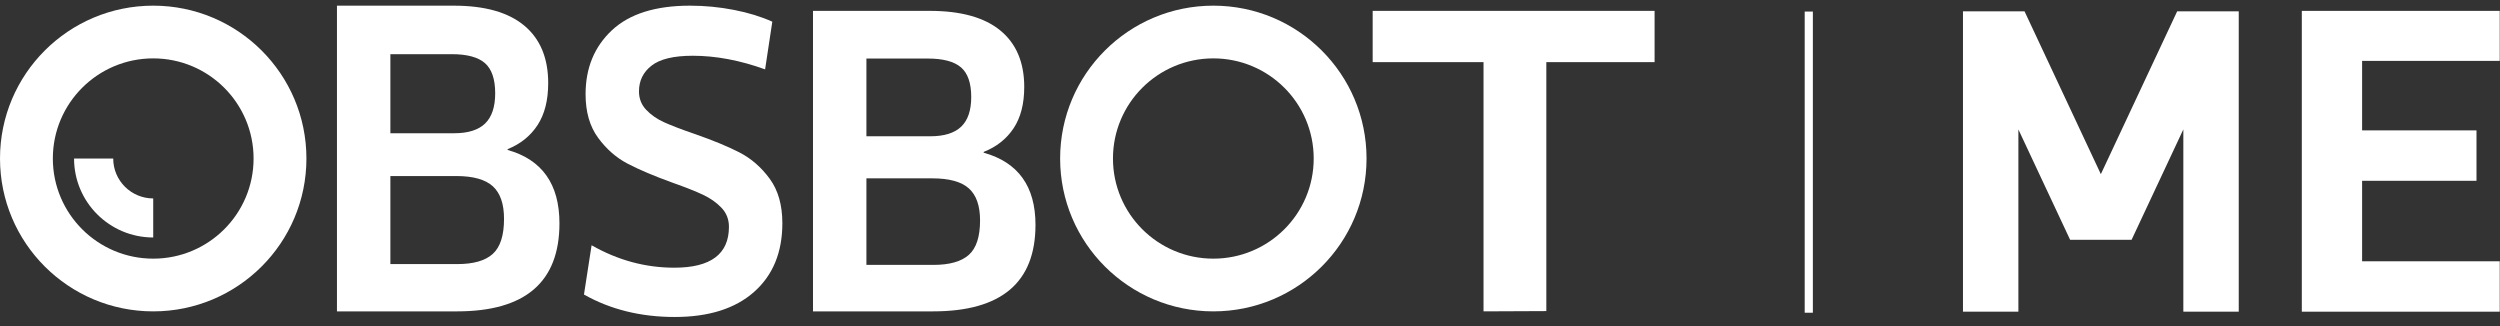
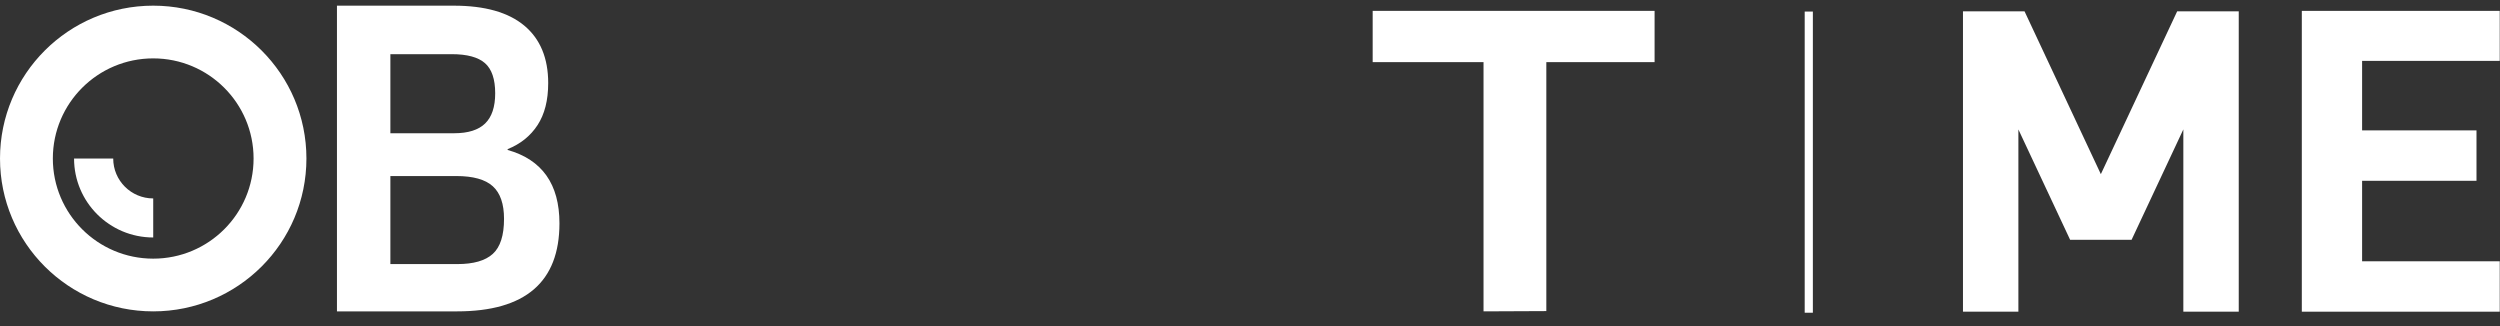
<svg xmlns="http://www.w3.org/2000/svg" width="521px" height="68px" viewBox="0 0 521 68" version="1.1">
  <rect x="0" y="0" width="521" height="68" fill="#333333" stroke="none" />
  <title>icon_banner_OBSBOT ME</title>
  <g id="Page-1" stroke="none" stroke-width="1" fill="none" fill-rule="evenodd">
    <g id="ME-官网详情_PC_EN" transform="translate(-699, -300)" fill="#FFFFFF">
      <g id="编组-43" transform="translate(0, 120)">
        <g id="编组-41" transform="translate(699, 180)">
          <g id="编组" transform="translate(0, 0.5)">
            <polygon id="Fill-1" points="376.099 64.671 377.801 64.671 377.801 1.909 376.099 1.909" />
            <g transform="translate(0, 0.482)">
              <path d="M95.08,35.705 L81.355,35.705 L81.355,54.053 L95.332,54.053 C98.68,54.053 101.134,53.346 102.696,51.93 C104.258,50.514 105.039,48.08 105.039,44.624 C105.039,41.511 104.258,39.246 102.696,37.83 C101.134,36.414 98.595,35.705 95.08,35.705 M94.16,10.308 L81.355,10.308 L81.355,26.786 L94.662,26.786 C97.562,26.786 99.711,26.105 101.106,24.748 C102.5,23.388 103.198,21.295 103.198,18.462 C103.198,15.517 102.486,13.422 101.065,12.175 C99.641,10.93 97.338,10.308 94.16,10.308 M95.247,63.908 L70.222,63.908 L70.222,0.2 L94.577,0.2 C101.051,0.2 105.945,1.587 109.266,4.361 C112.586,7.136 114.245,11.129 114.245,16.339 C114.245,19.906 113.505,22.823 112.027,25.087 C110.548,27.352 108.471,29.023 105.792,30.098 L105.792,30.269 C112.99,32.307 116.59,37.404 116.59,45.56 C116.59,57.791 109.474,63.908 95.247,63.908" id="Fill-2" />
-               <path d="M140.614,65.077 C133.525,65.077 127.222,63.519 121.699,60.4 L123.289,50.13 C128.754,53.249 134.503,54.805 140.529,54.805 C148.117,54.805 151.911,51.967 151.911,46.289 C151.911,44.731 151.394,43.408 150.363,42.323 C149.33,41.238 148.048,40.334 146.514,39.609 C144.979,38.886 142.872,38.053 140.196,37.105 C136.344,35.713 133.22,34.391 130.82,33.138 C128.421,31.886 126.357,30.078 124.629,27.711 C122.898,25.345 122.034,22.325 122.034,18.651 C122.034,13.197 123.86,8.758 127.515,5.333 C131.17,1.91 136.596,0.199 143.794,0.199 C146.862,0.199 149.905,0.491 152.917,1.075 C155.93,1.659 158.606,2.482 160.949,3.537 L159.446,13.475 C154.199,11.582 149.176,10.636 144.379,10.636 C140.418,10.636 137.559,11.318 135.801,12.681 C134.041,14.046 133.163,15.84 133.163,18.067 C133.163,19.569 133.668,20.851 134.671,21.908 C135.674,22.965 136.915,23.829 138.394,24.496 C139.873,25.164 141.978,25.973 144.714,26.917 C148.565,28.254 151.703,29.549 154.13,30.801 C156.558,32.053 158.649,33.877 160.406,36.269 C162.164,38.663 163.044,41.753 163.044,45.538 C163.044,51.606 161.076,56.38 157.143,59.859 C153.21,63.337 147.699,65.077 140.614,65.077" id="Fill-4" />
-               <path d="M194.286,36.186 L180.561,36.186 L180.561,54.221 L194.538,54.221 C197.884,54.221 200.34,53.526 201.902,52.133 C203.462,50.744 204.245,48.35 204.245,44.954 C204.245,41.893 203.462,39.667 201.902,38.274 C200.34,36.882 197.801,36.186 194.286,36.186 M193.366,11.219 L180.561,11.219 L180.561,27.418 L193.868,27.418 C196.768,27.418 198.917,26.75 200.312,25.415 C201.706,24.078 202.404,22.02 202.404,19.236 C202.404,16.341 201.692,14.282 200.271,13.057 C198.847,11.833 196.544,11.219 193.366,11.219 M194.453,63.907 L169.428,63.907 L169.428,1.284 L193.783,1.284 C200.257,1.284 205.151,2.649 208.472,5.375 C211.792,8.103 213.451,12.028 213.451,17.148 C213.451,20.655 212.711,23.522 211.233,25.749 C209.754,27.976 207.677,29.618 204.998,30.676 L204.998,30.841 C212.196,32.846 215.796,37.855 215.796,45.872 C215.796,57.895 208.68,63.907 194.453,63.907" id="Fill-6" />
              <path d="M31.93,52.921 C20.377,52.921 11.013,43.578 11.013,32.052 C11.013,20.528 20.377,11.185 31.93,11.185 C43.483,11.185 52.846,20.528 52.846,32.052 C52.846,43.578 43.483,52.921 31.93,52.921 M31.93,0.198 C14.295,0.198 0.001,14.46 0.001,32.052 C0.001,49.646 14.295,63.908 31.93,63.908 C49.563,63.908 63.859,49.646 63.859,32.052 C63.859,14.46 49.563,0.198 31.93,0.198" id="Fill-8" />
-               <path d="M252.86,52.921 C241.307,52.921 231.942,43.578 231.942,32.052 C231.942,20.528 241.307,11.185 252.86,11.185 C264.411,11.185 273.775,20.528 273.775,32.052 C273.775,43.578 264.411,52.921 252.86,52.921 M252.86,0.198 C235.225,0.198 220.931,14.46 220.931,32.052 C220.931,49.646 235.225,63.908 252.86,63.908 C270.493,63.908 284.787,49.646 284.787,32.052 C284.787,14.46 270.493,0.198 252.86,0.198" id="Fill-10" />
              <path d="M23.594,32.053 L15.435,32.053 C15.435,41.14 22.82,48.508 31.931,48.508 L31.931,40.37 C27.324,40.37 23.594,36.647 23.594,32.053" id="Fill-12" />
              <polygon id="Fill-14" points="344.816 1.284 286.065 1.284 286.065 11.971 309.167 11.971 309.167 63.907 322.255 63.849 322.255 11.971 344.816 11.971" />
              <polygon id="Fill-16" points="492.262 53.471 492.262 36.695 516.101 36.695 516.101 26.19 492.262 26.19 492.262 11.706 520.944 11.706 520.944 1.285 479.698 1.285 479.698 63.973 520.944 63.973 520.944 53.471" />
              <polygon id="Fill-18" points="466.541 1.38 455.009 1.38 453.723 1.38 437.817 35.311 421.913 1.38 420.632 1.38 409.095 1.38 409.084 1.38 409.084 63.973 420.632 63.973 420.632 25.991 431.409 48.981 431.403 48.993 431.414 48.993 444.222 48.993 444.233 48.993 444.227 48.981 455.009 25.982 455.009 63.973 466.555 63.973 466.555 1.38" />
            </g>
          </g>
        </g>
      </g>
    </g>
  </g>
</svg>